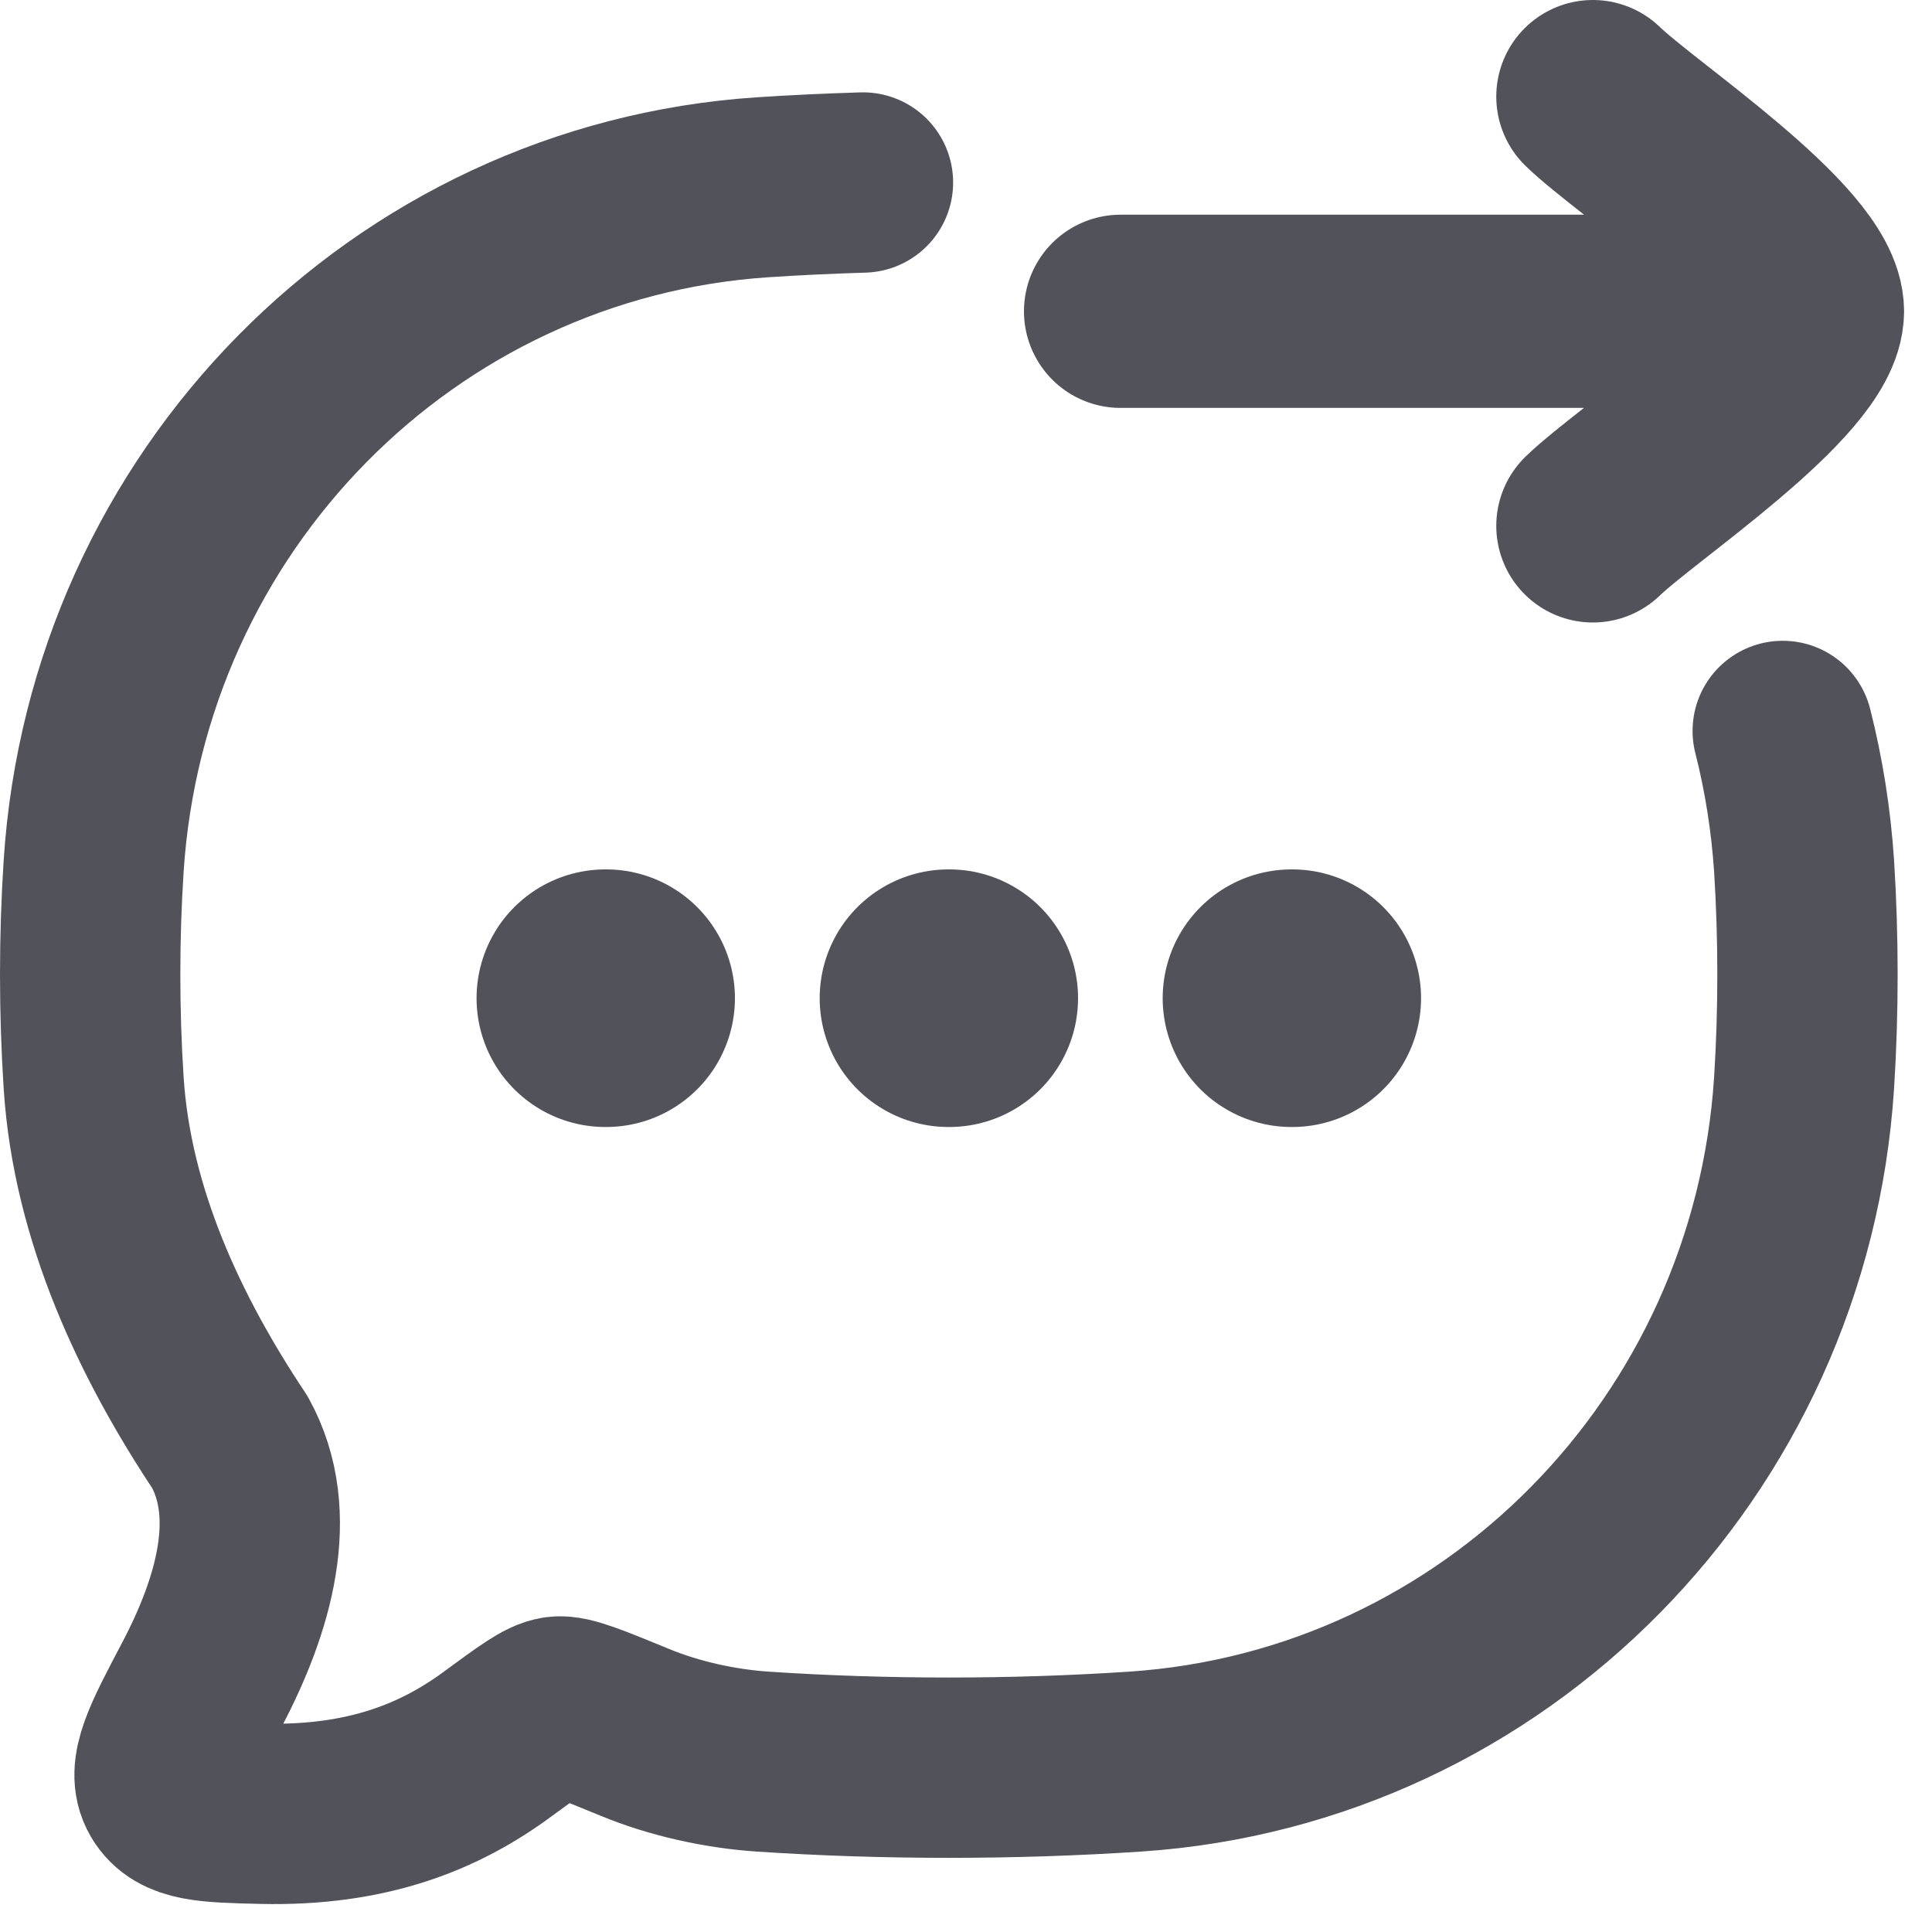
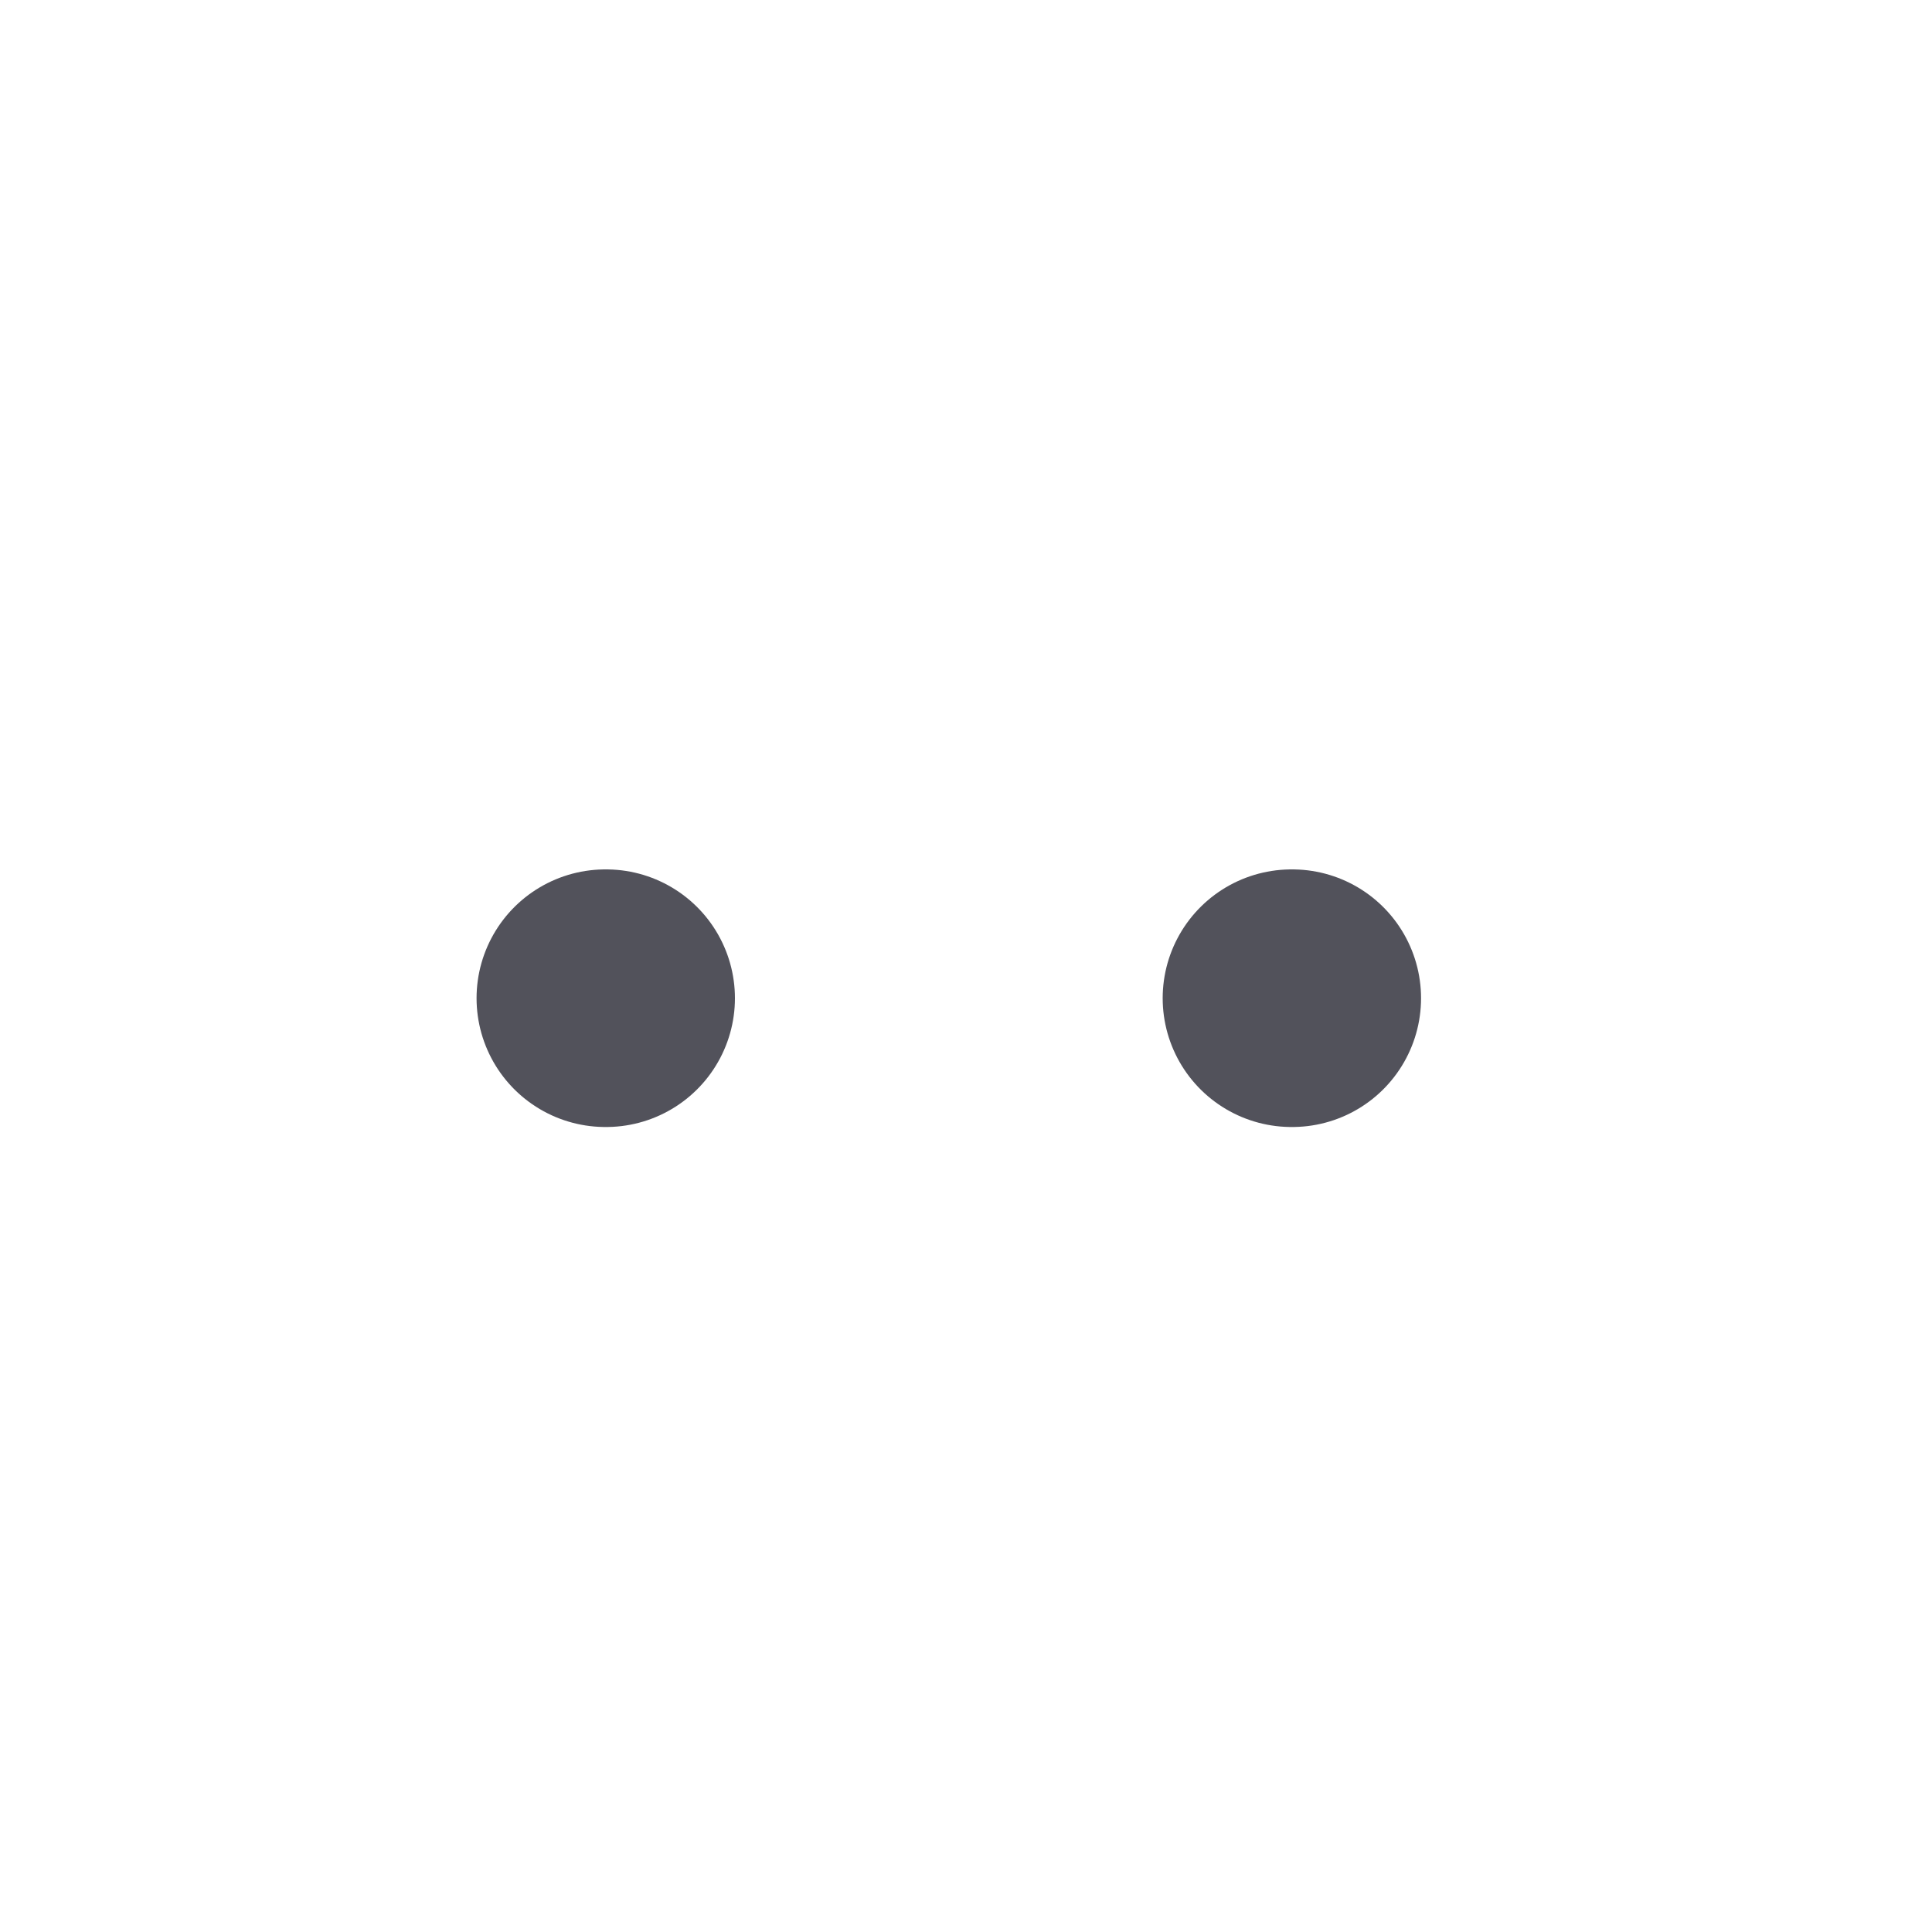
<svg xmlns="http://www.w3.org/2000/svg" width="15" height="15" viewBox="0 0 15 15" fill="none">
-   <path d="M13.841 5.675C13.927 6.013 13.983 6.364 14.007 6.725C14.042 7.279 14.042 7.852 14.007 8.406C13.824 11.237 11.602 13.491 8.814 13.677C7.862 13.74 6.869 13.74 5.92 13.677C5.593 13.655 5.236 13.577 4.929 13.45C4.588 13.31 4.417 13.239 4.33 13.25C4.243 13.261 4.118 13.354 3.866 13.539C3.422 13.867 2.862 14.102 2.033 14.082C1.613 14.072 1.404 14.067 1.31 13.907C1.216 13.746 1.333 13.525 1.567 13.081C1.891 12.466 2.097 11.762 1.785 11.197C1.249 10.392 0.793 9.437 0.727 8.406C0.691 7.852 0.691 7.279 0.727 6.725C0.91 3.894 3.131 1.64 5.92 1.454C6.177 1.437 6.438 1.425 6.7 1.417" stroke="#52525B" stroke-width="1.4" stroke-linecap="round" stroke-linejoin="round" />
-   <path d="M7.364 7.75H7.37M10.027 7.75H10.033M4.7 7.75H4.706" stroke="#52525B" stroke-width="2" stroke-linecap="round" stroke-linejoin="round" />
-   <path d="M14.033 2.417L8.7 2.417M14.033 2.417C14.033 1.95 12.704 1.078 12.367 0.75M14.033 2.417C14.033 2.883 12.704 3.756 12.367 4.083" stroke="#52525B" stroke-width="1.5" stroke-linecap="round" stroke-linejoin="round" />
+   <path d="M7.364 7.75M10.027 7.75H10.033M4.7 7.75H4.706" stroke="#52525B" stroke-width="2" stroke-linecap="round" stroke-linejoin="round" />
</svg>